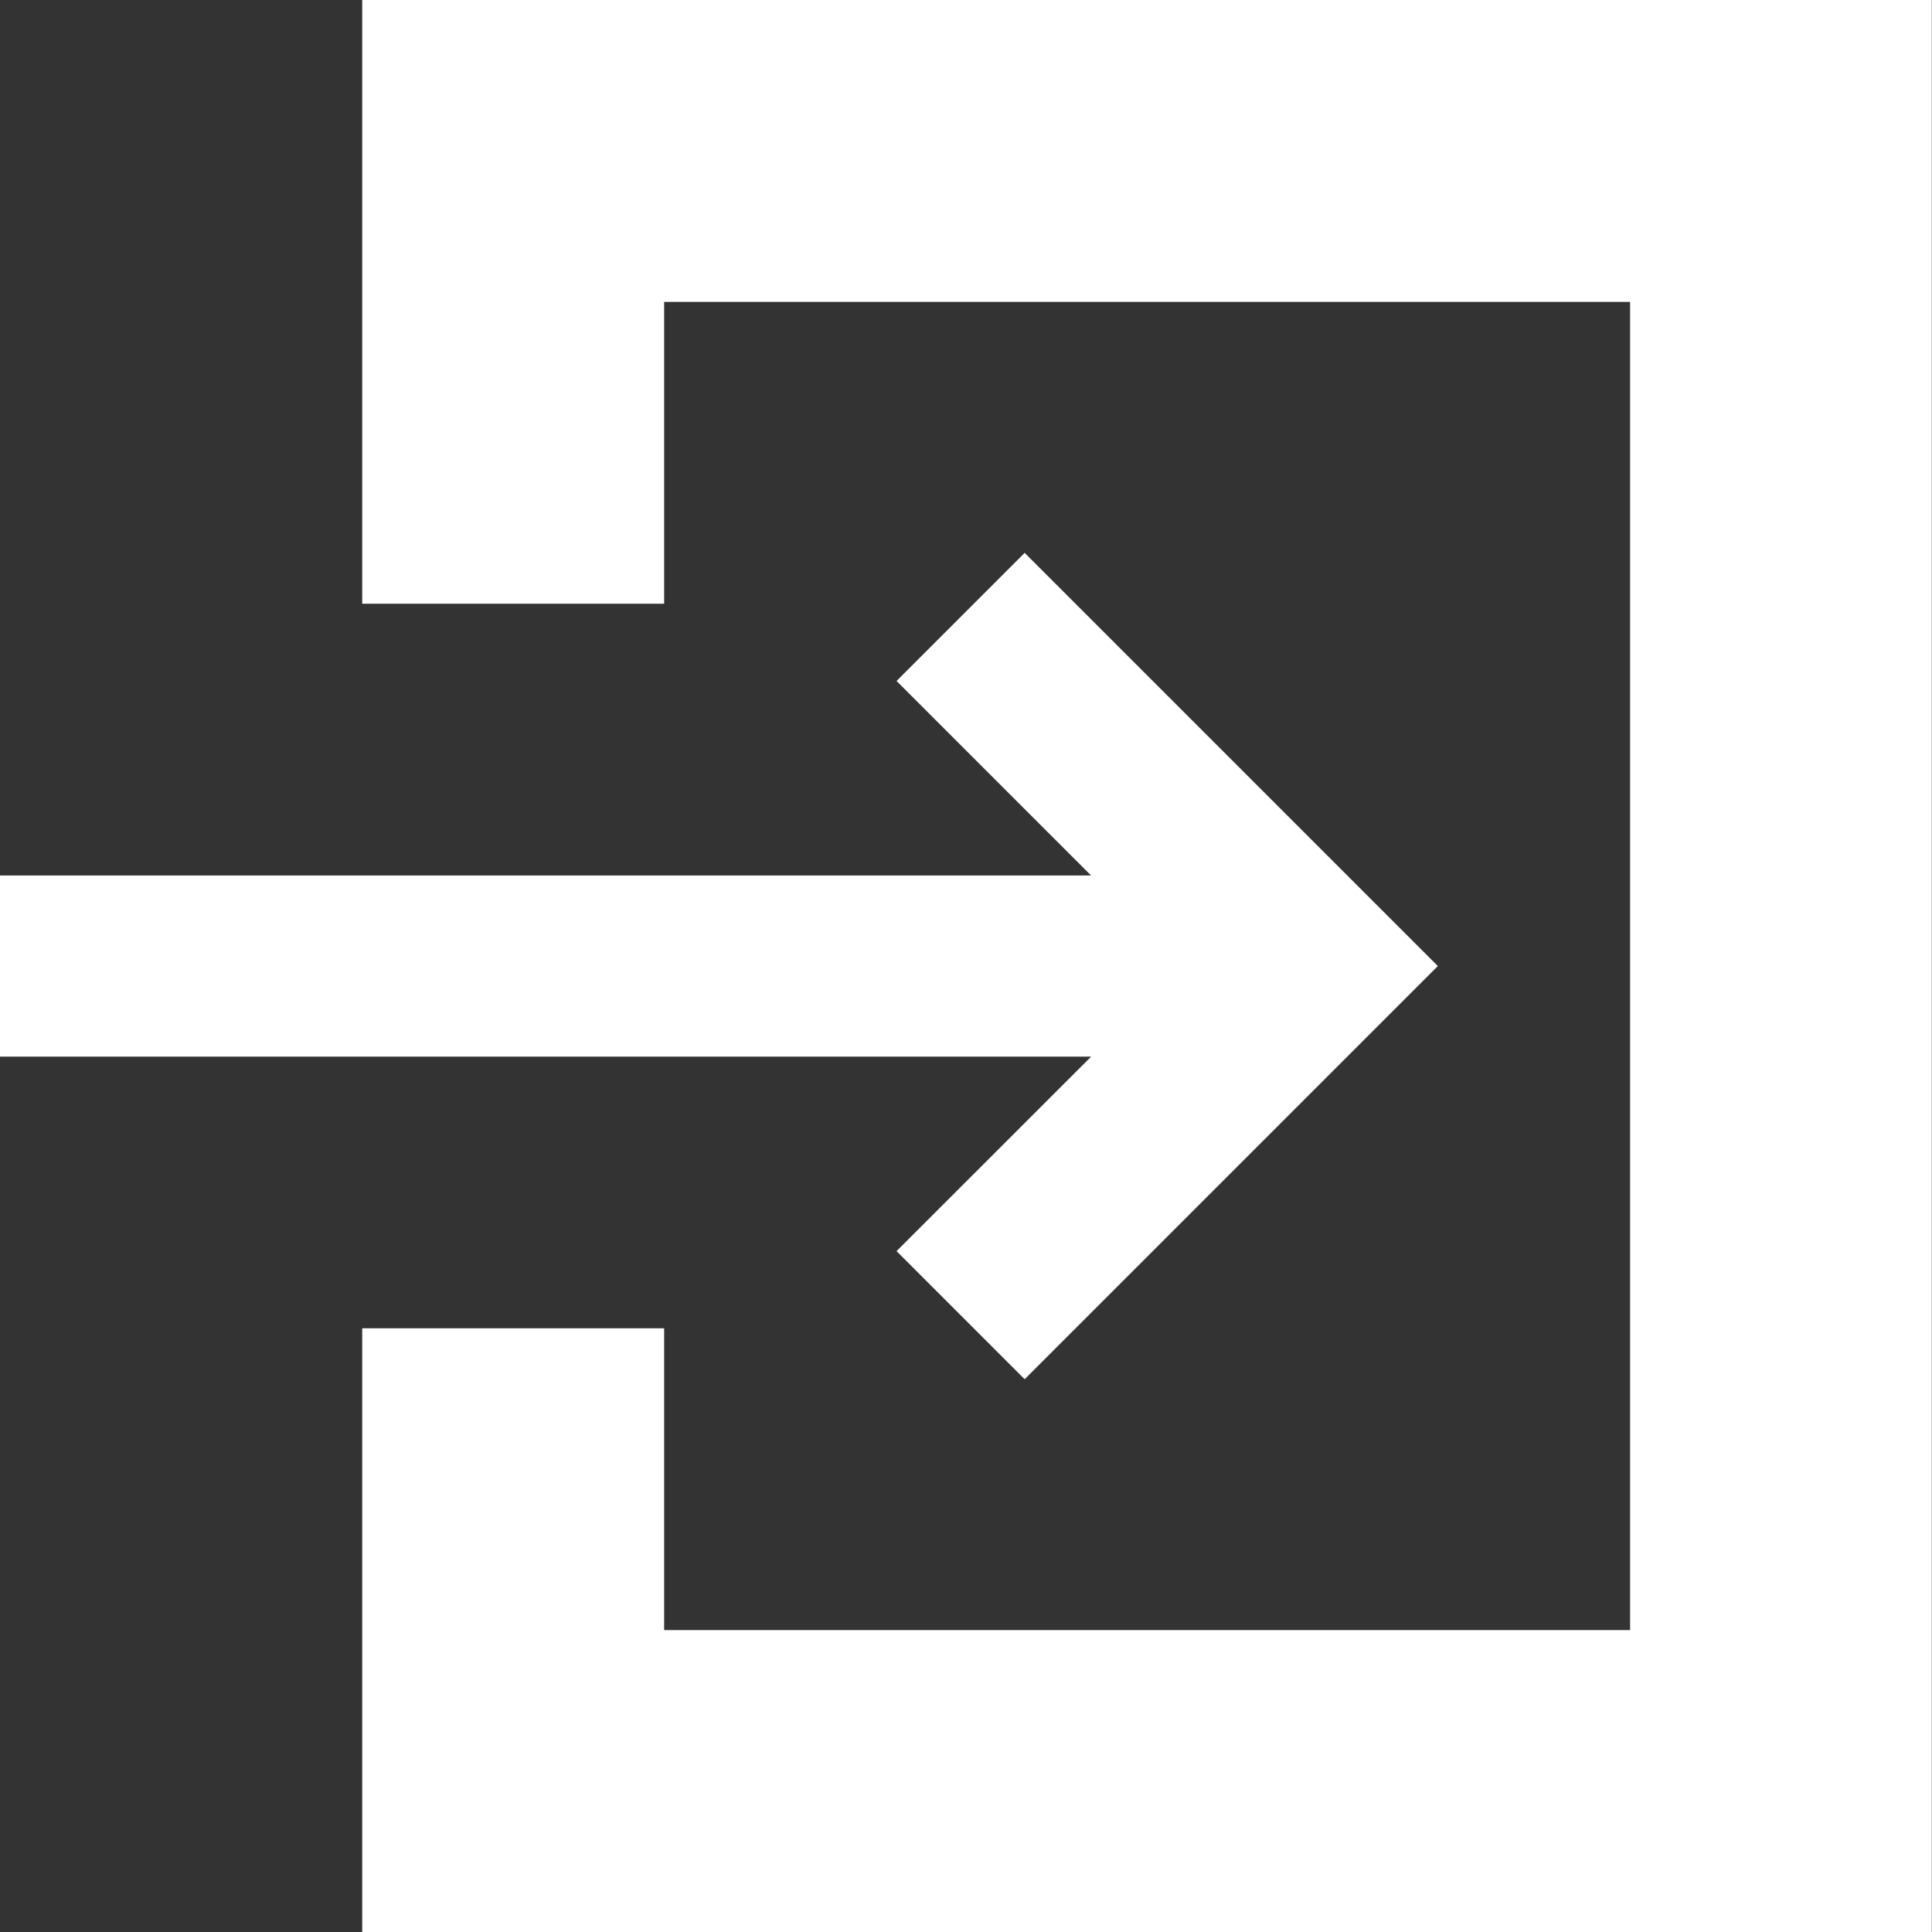
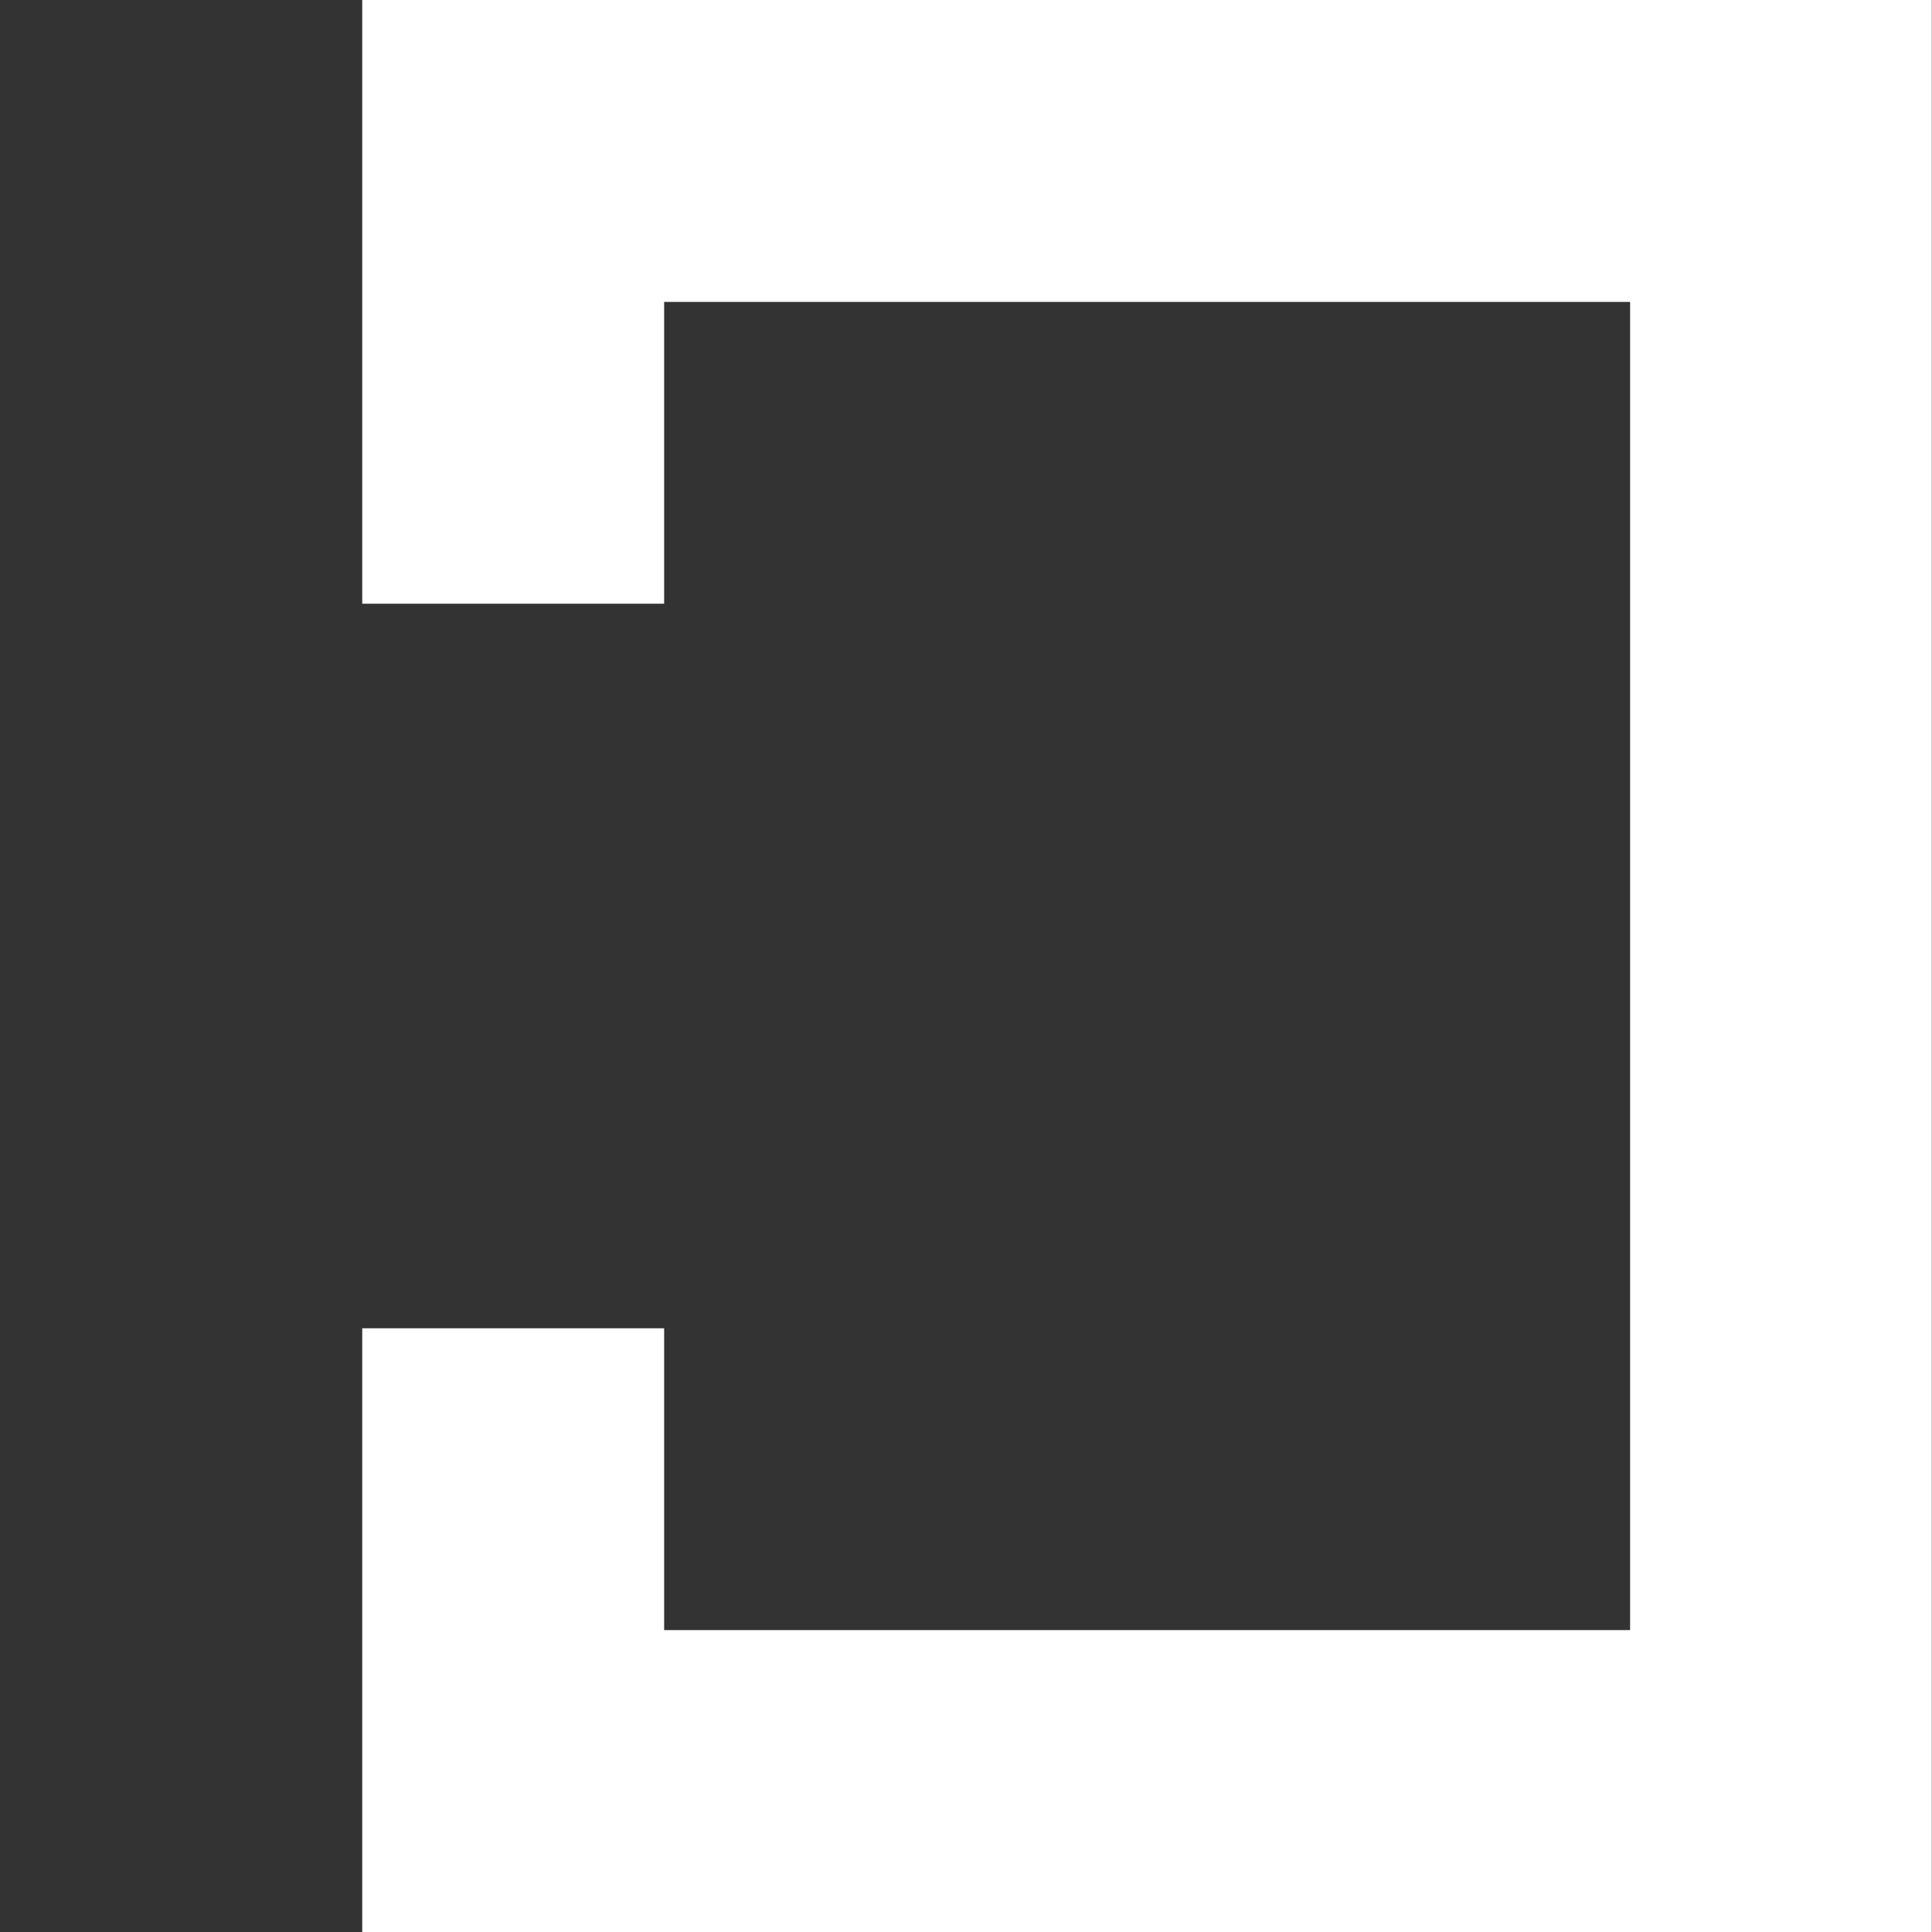
<svg xmlns="http://www.w3.org/2000/svg" data-name="ログインドア　アイコン1" width="20.433" height="20.433">
  <rect width="100%" height="100%" fill="#333333" stroke="none" />
-   <path data-name="パス 76" d="M9.482 13.232l1.355 1.355 3.015-3.015 1.355-1.355-1.355-1.355-3.015-3.015-1.355 1.355 2.057 2.057H0v1.916h11.54z" fill="#fff" />
  <path data-name="パス 77" d="M18.517 0H3.831v6.385h3.193V3.193H17.24V17.24H7.024v-3.192H3.831v6.385h16.6V0z" fill="#fff" />
</svg>